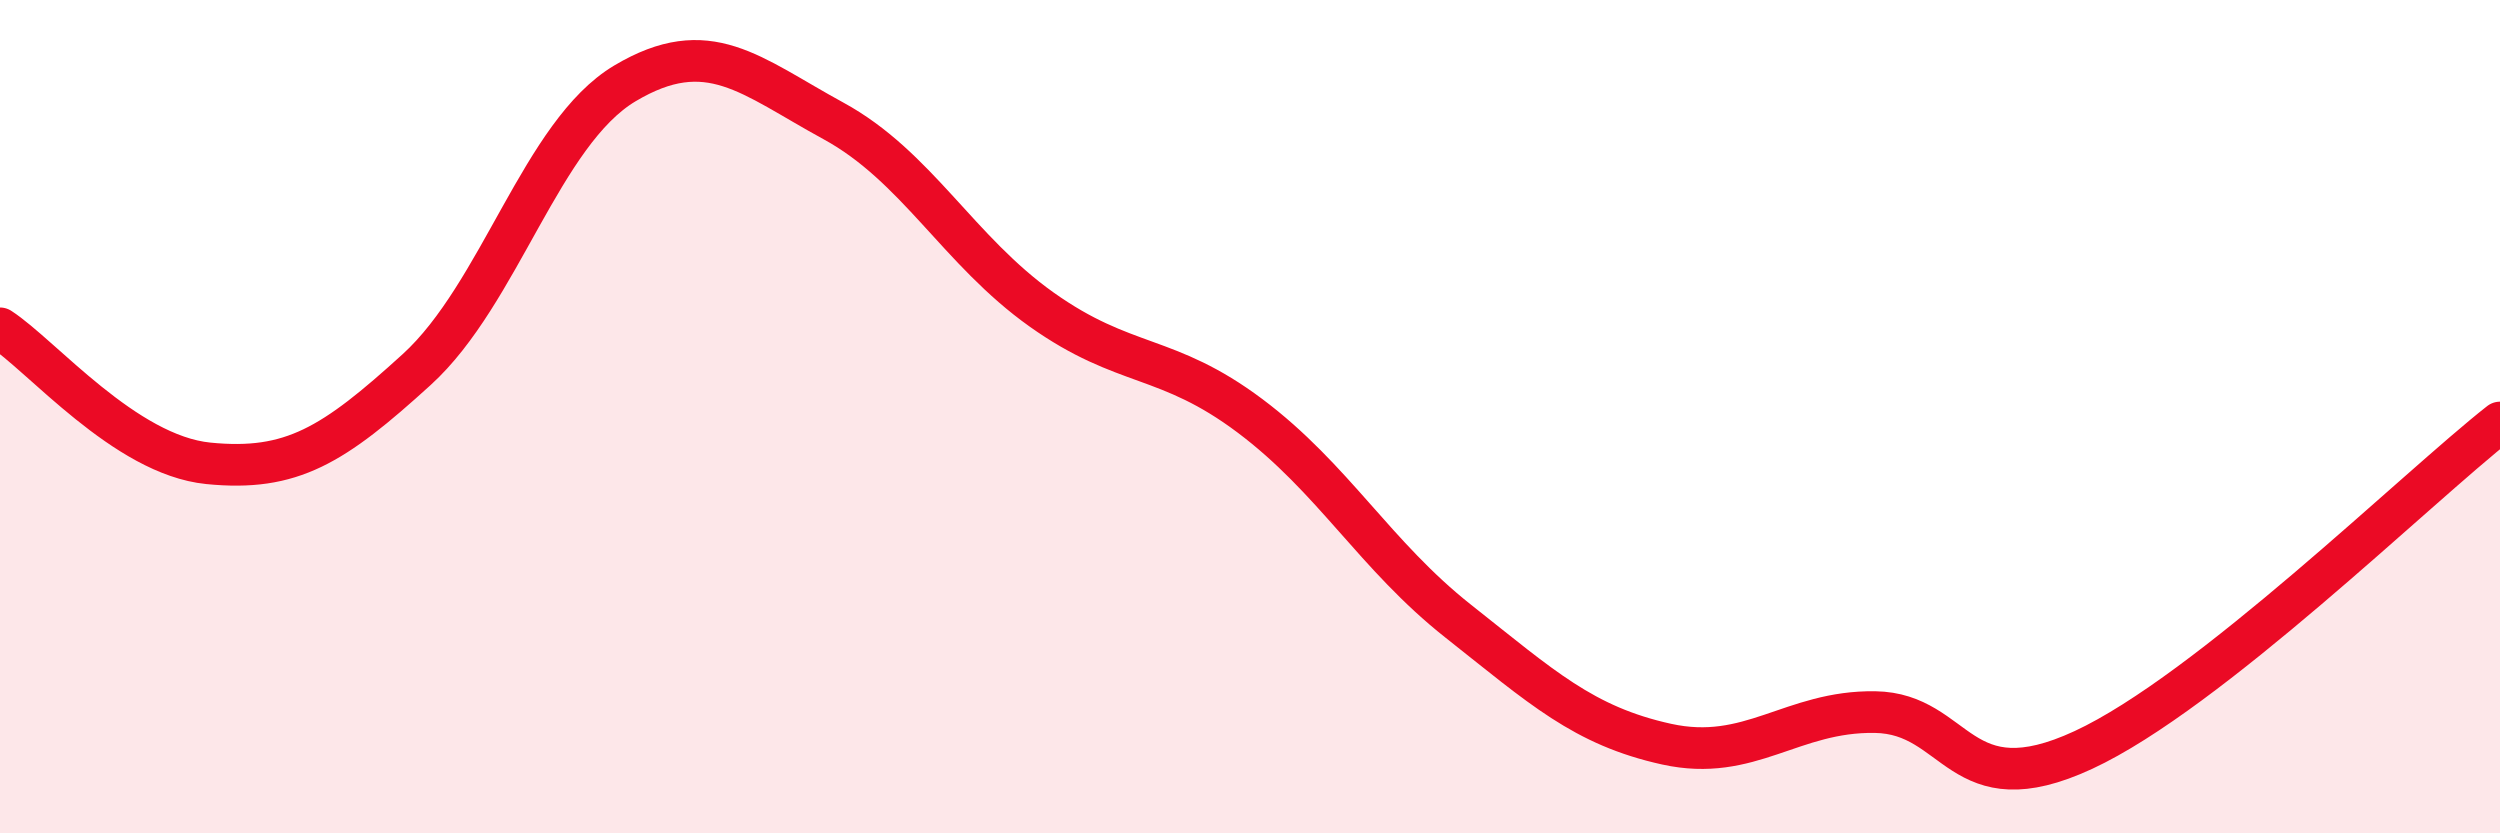
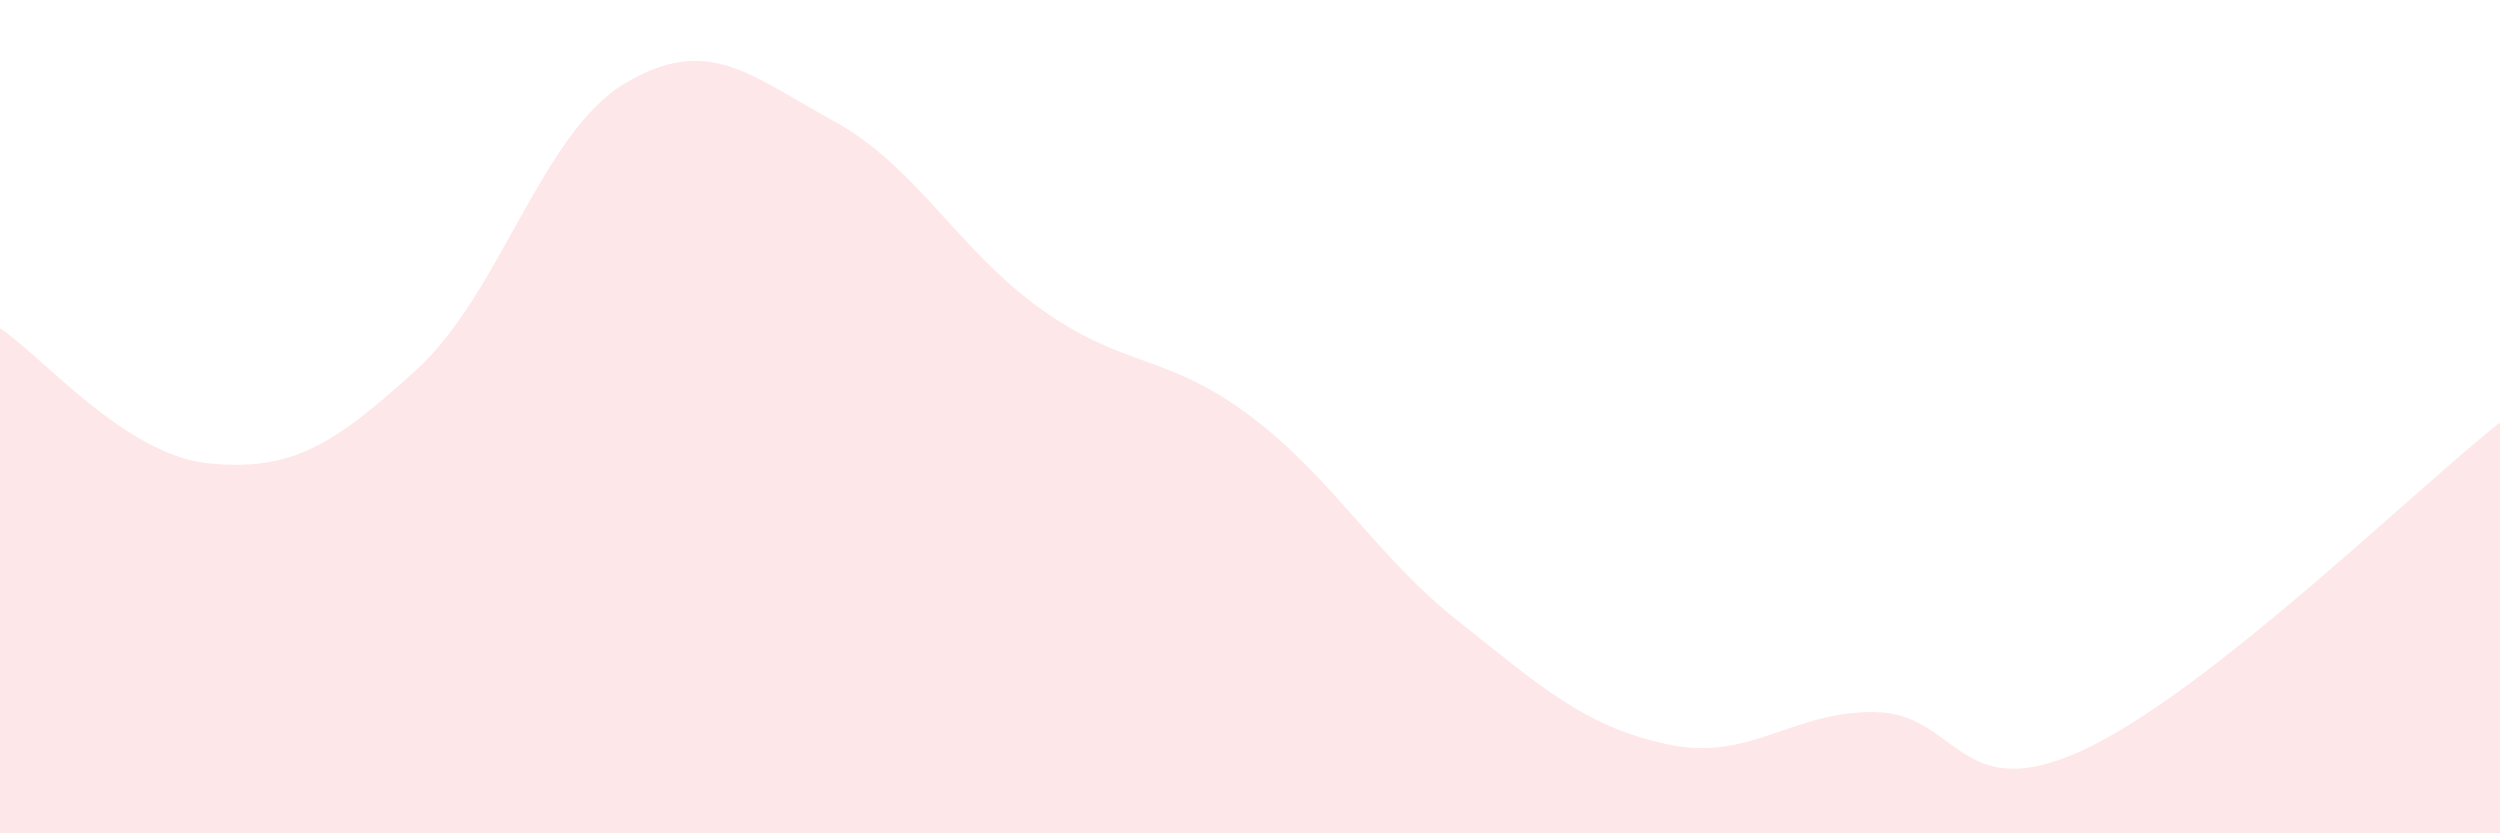
<svg xmlns="http://www.w3.org/2000/svg" width="60" height="20" viewBox="0 0 60 20">
  <path d="M 0,7.88 C 1,8.53 3,10.92 5,11.12 C 7,11.32 8,10.69 10,8.87 C 12,7.05 13,3.19 15,2 C 17,0.81 18,1.81 20,2.9 C 22,3.99 23,6.01 25,7.43 C 27,8.85 28,8.48 30,9.98 C 32,11.48 33,13.33 35,14.91 C 37,16.49 38,17.42 40,17.86 C 42,18.3 43,17.06 45,17.09 C 47,17.12 47,19.39 50,18 C 53,16.61 58,11.71 60,10.14L60 20L0 20Z" fill="#EB0A25" opacity="0.1" stroke-linecap="round" stroke-linejoin="round" />
-   <path d="M 0,7.88 C 1,8.53 3,10.92 5,11.12 C 7,11.32 8,10.69 10,8.87 C 12,7.05 13,3.19 15,2 C 17,0.81 18,1.81 20,2.9 C 22,3.99 23,6.01 25,7.43 C 27,8.85 28,8.48 30,9.98 C 32,11.48 33,13.33 35,14.91 C 37,16.49 38,17.42 40,17.86 C 42,18.3 43,17.06 45,17.09 C 47,17.12 47,19.39 50,18 C 53,16.61 58,11.71 60,10.14" stroke="#EB0A25" stroke-width="1" fill="none" stroke-linecap="round" stroke-linejoin="round" />
</svg>